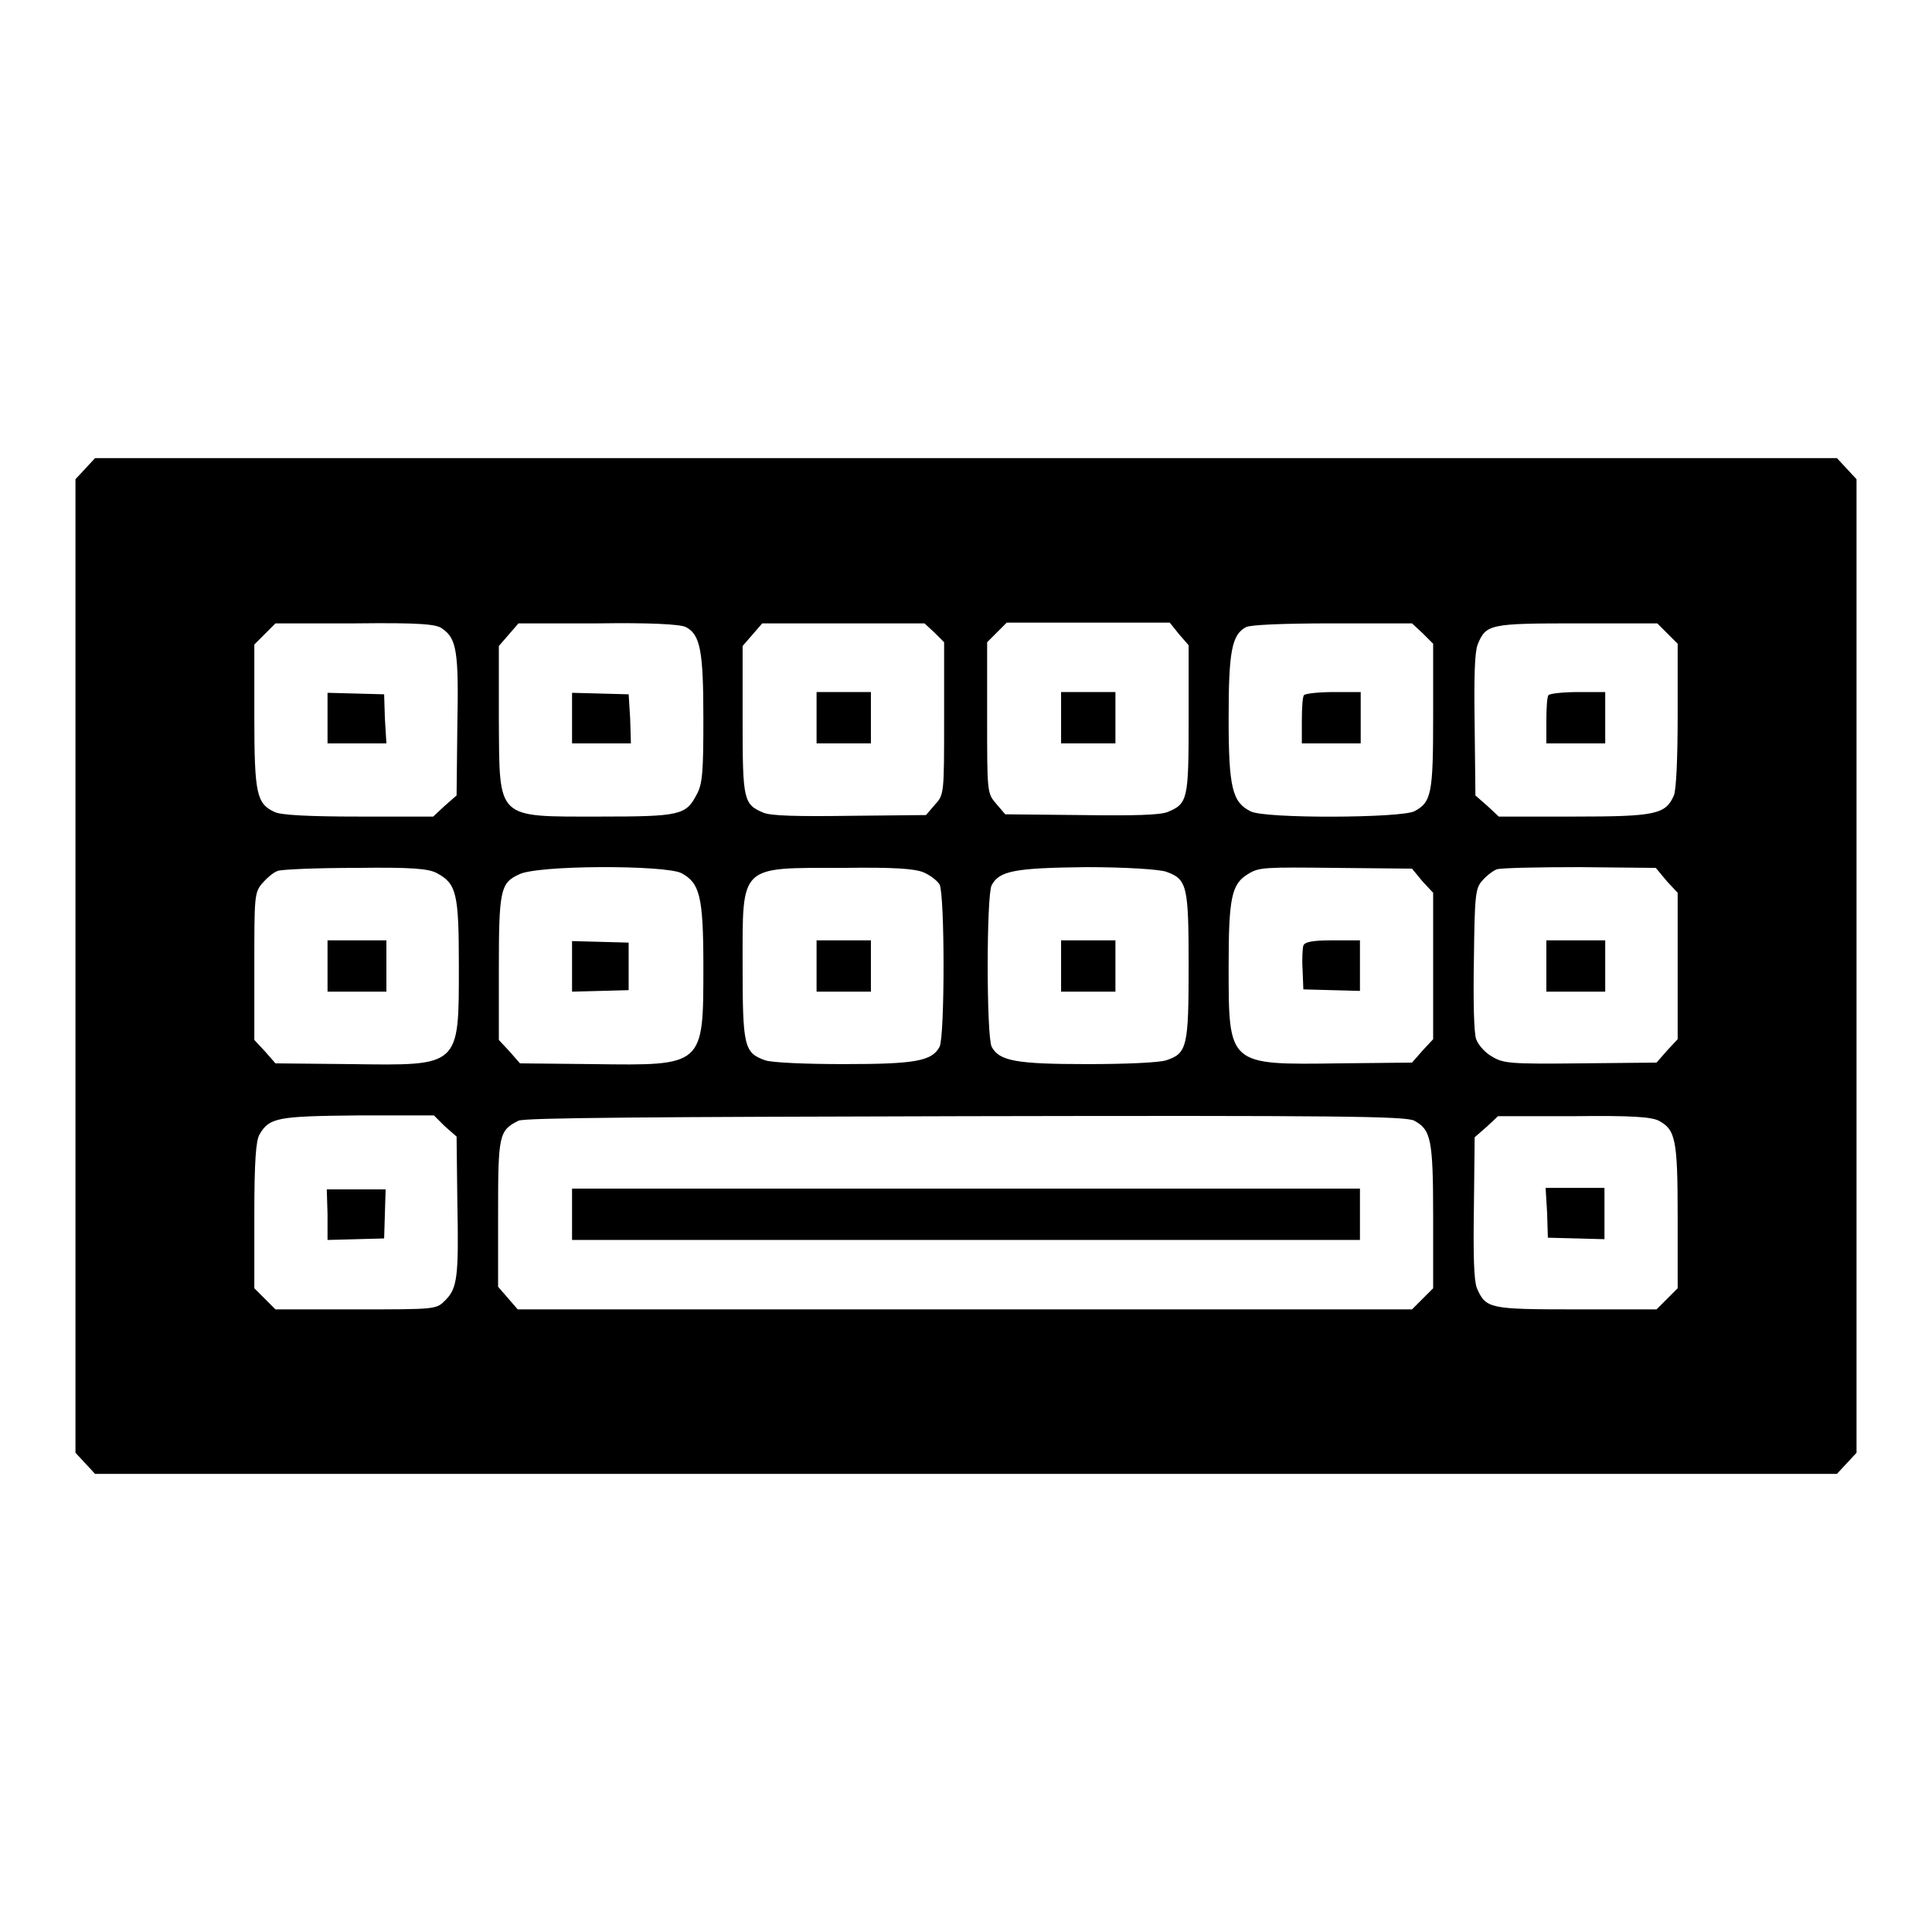
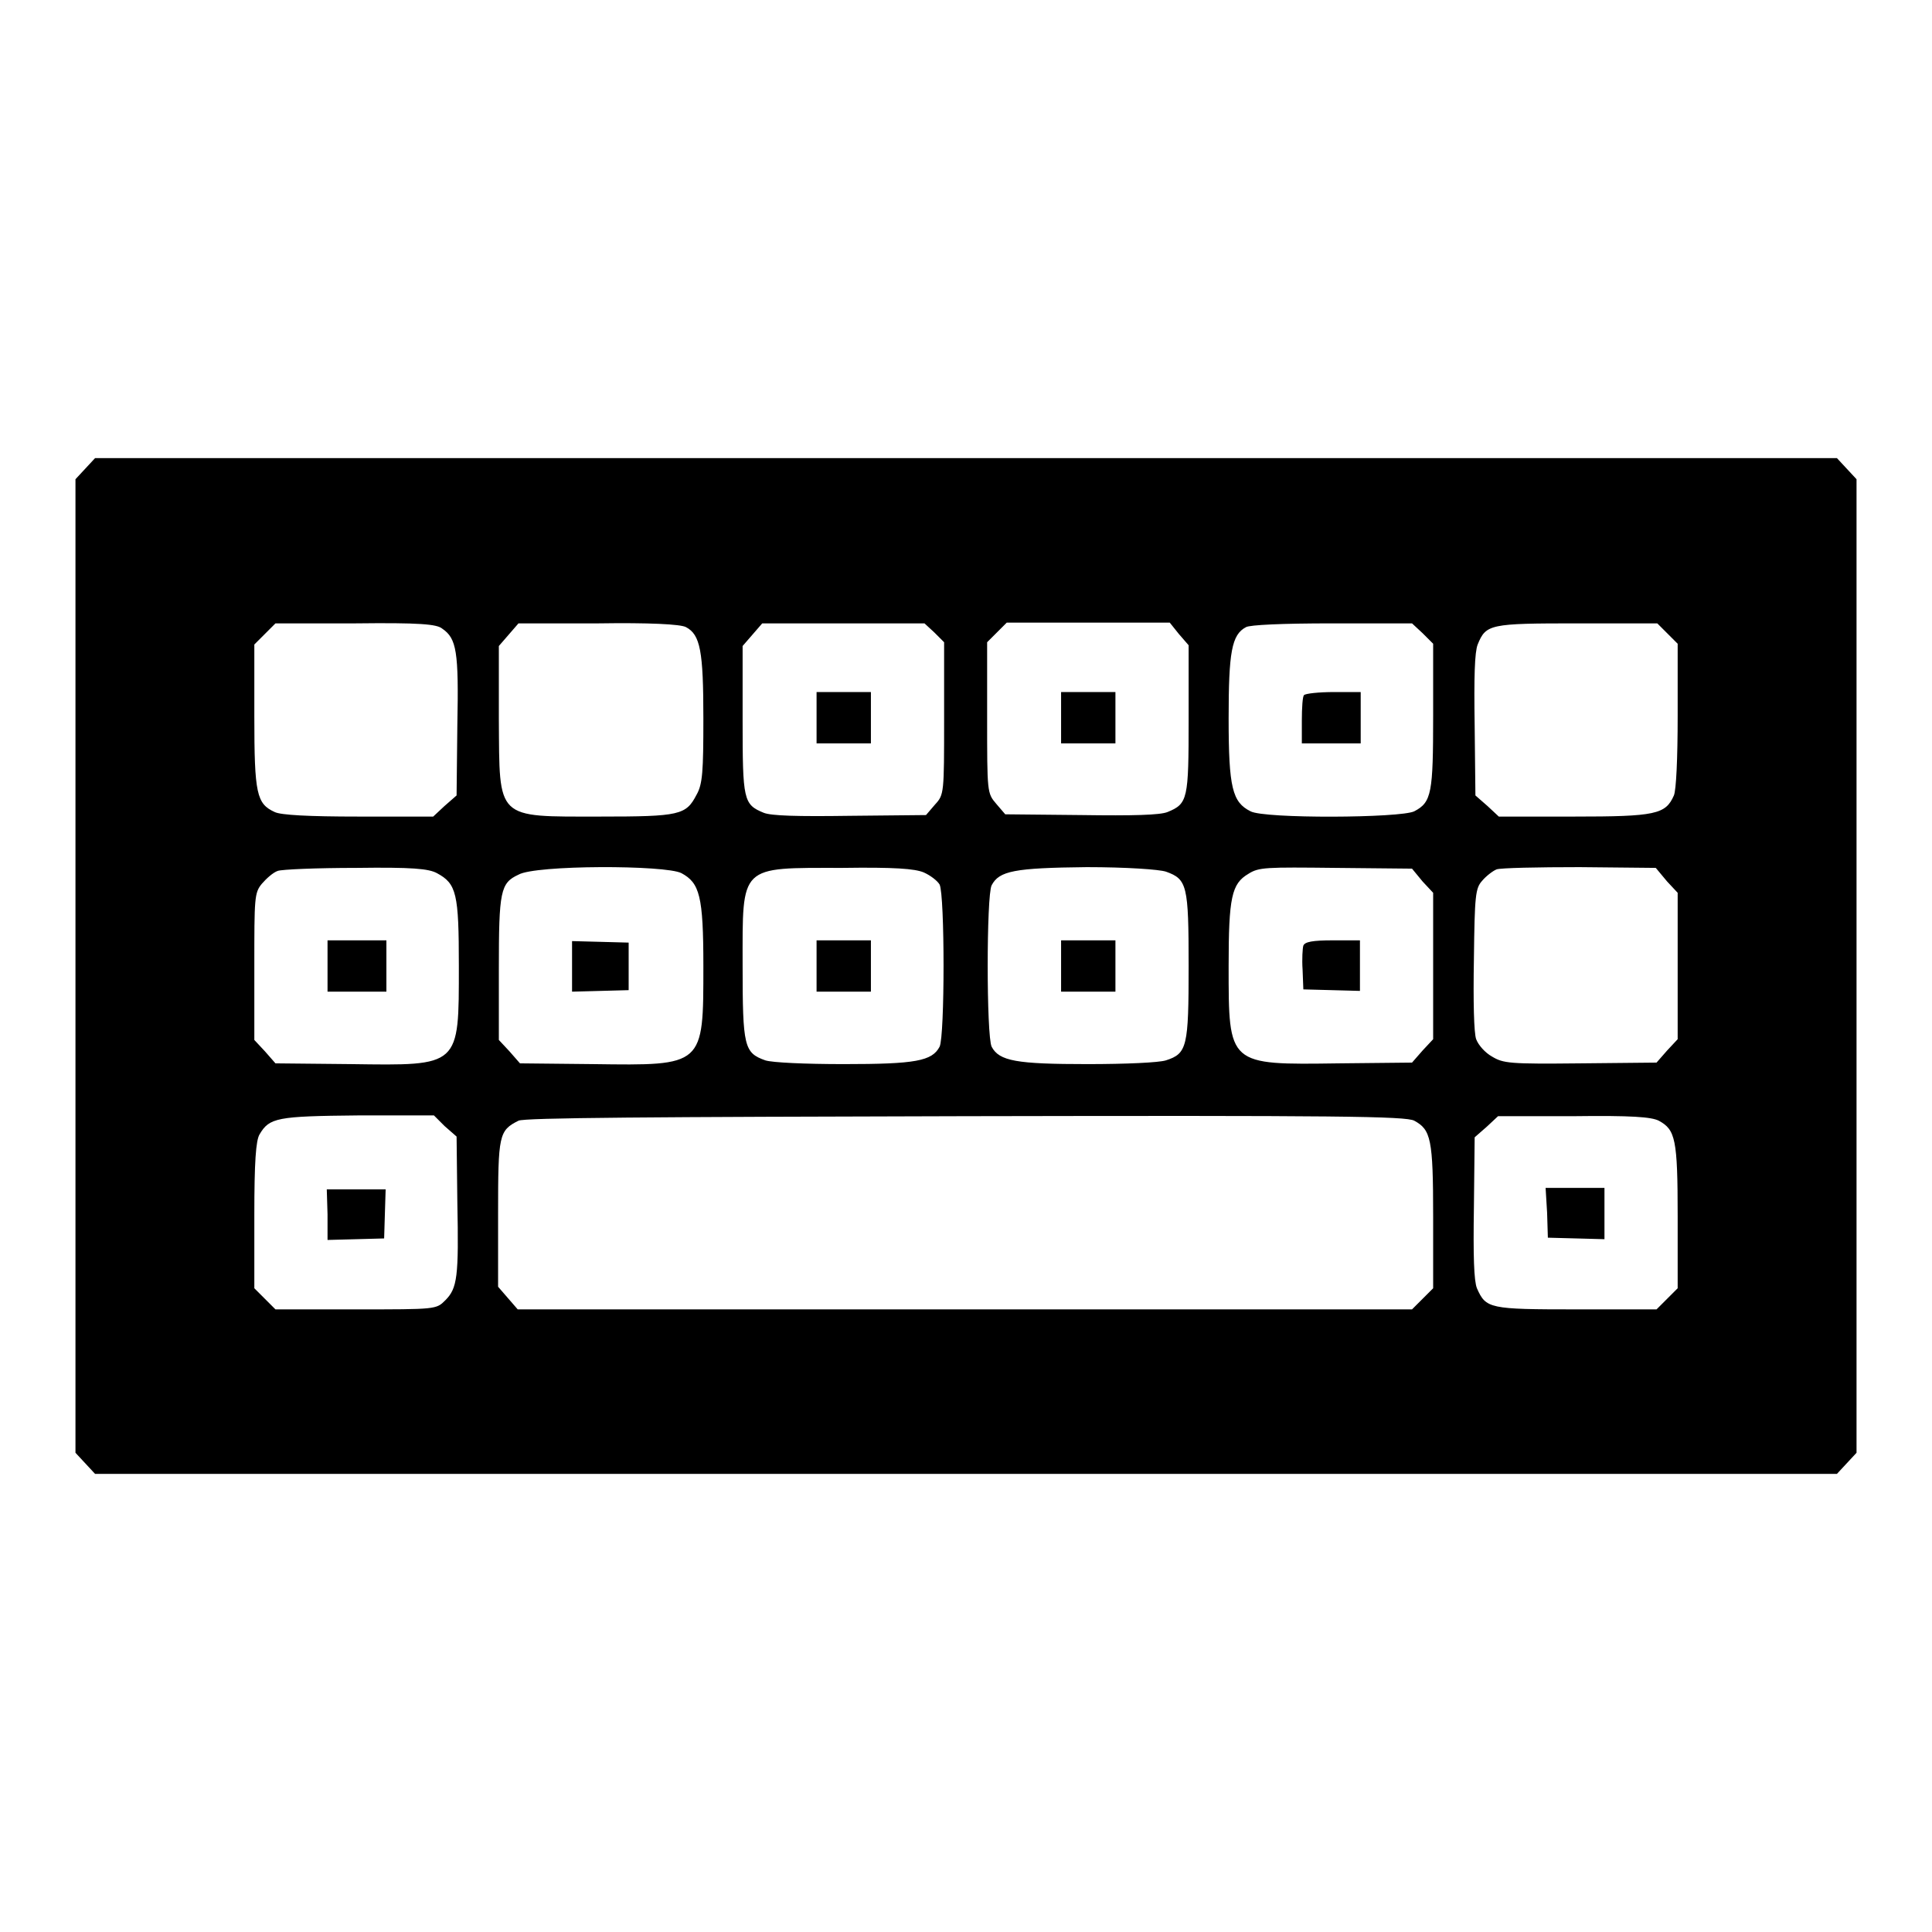
<svg xmlns="http://www.w3.org/2000/svg" version="1.1" x="0px" y="0px" viewBox="0 0 256 256" enable-background="new 0 0 256 256" xml:space="preserve">
  <g>
    <g>
      <g>
        <path fill="#000000" d="M11.3,62.1L10,63.5V128v64.5l1.3,1.4l1.3,1.4H128h115.4l1.3-1.4l1.3-1.4V128V63.5l-1.3-1.4l-1.3-1.4H128H12.6L11.3,62.1z M58.6,83.3c1.9,1.3,2.2,3,2,12.8l-0.1,9.3l-1.6,1.4l-1.5,1.4h-9.9c-6.6,0-10.3-0.2-11.1-0.6c-2.4-1.1-2.7-2.4-2.7-12.7v-9.5l1.4-1.4l1.4-1.4h10.6C55.6,82.5,57.9,82.7,58.6,83.3z M90.9,83.1c1.9,1,2.3,3.2,2.3,12.1c0,7-0.1,8.7-0.9,10.1c-1.4,2.7-2.2,2.9-12.8,2.9c-13.9,0-13.3,0.5-13.4-12.9v-9.7l1.3-1.5l1.3-1.5h10.6C85.9,82.5,90.2,82.7,90.9,83.1z M123.8,83.8l1.3,1.3v10.1c0,9.9,0,10.1-1.2,11.4l-1.2,1.4l-10.1,0.1c-7,0.1-10.4,0-11.4-0.4c-2.7-1.1-2.8-1.7-2.8-12.3v-9.8l1.3-1.5l1.3-1.5h10.8h10.7L123.8,83.8z M156.2,84l1.3,1.5v9.8c0,10.6-0.1,11.2-2.8,12.3c-1,0.4-4.5,0.5-11.4,0.4l-10.1-0.1l-1.2-1.4c-1.2-1.4-1.2-1.5-1.2-11.4V85.1l1.3-1.3l1.3-1.3h10.7H155L156.2,84z M188.5,83.9l1.4,1.4v9.5c0,10.3-0.2,11.5-2.5,12.7c-1.8,0.9-19.9,1-21.7,0c-2.4-1.2-2.9-3.1-2.9-12.3c0-8.8,0.4-11.1,2.3-12.1c0.5-0.3,4.8-0.5,11.4-0.5h10.6L188.5,83.9z M220.9,83.9l1.4,1.4v9.5c0,5.8-0.2,9.9-0.5,10.6c-1.1,2.5-2.4,2.8-13.2,2.8h-10l-1.5-1.4l-1.6-1.4l-0.1-9.3c-0.1-6.4,0-9.7,0.4-10.7c1.1-2.7,1.6-2.8,13.2-2.8h10.6L220.9,83.9z M57.9,115.7c2.6,1.4,2.9,2.7,2.9,12.3c0,13.4,0.2,13.2-14.3,13l-10-0.1l-1.4-1.6l-1.4-1.5V128c0-9,0-9.7,1-10.9c0.6-0.7,1.5-1.5,2.1-1.7c0.5-0.2,5.2-0.4,10.4-0.4C54.6,114.9,56.8,115.1,57.9,115.7z M90.3,115.7c2.4,1.3,2.9,3,2.9,12.3c0,13.3,0.1,13.2-14.6,13l-9.7-0.1l-1.4-1.6l-1.4-1.5v-9.4c0-10.3,0.2-11.4,2.6-12.5C70.9,114.6,88.2,114.6,90.3,115.7z M122.4,115.6c0.9,0.4,1.8,1.1,2.1,1.6c0.7,1.4,0.7,20.1,0,21.5c-1,1.9-3.2,2.3-12.7,2.3c-5.1,0-9.5-0.2-10.4-0.5c-2.8-1-3-1.8-3-12.6c0-13.4-0.5-12.9,13.2-12.9C118.5,114.9,121.2,115.1,122.4,115.6z M154.5,115.5c2.8,1,3,1.8,3,12.5c0,10.7-0.2,11.6-3,12.5c-0.9,0.3-5.3,0.5-10.4,0.5c-9.4,0-11.7-0.4-12.7-2.3c-0.7-1.4-0.7-20.1,0-21.4c1-1.9,3-2.3,12.6-2.4C149.2,114.9,153.6,115.2,154.5,115.5z M188.5,116.8l1.4,1.5v9.7v9.7l-1.4,1.5l-1.4,1.6l-9.7,0.1c-14.7,0.2-14.6,0.3-14.6-12.9c0-9.1,0.4-10.9,2.6-12.2c1.4-0.9,2.3-0.9,11.6-0.8l10.1,0.1L188.5,116.8z M220.9,116.8l1.4,1.5v9.7v9.7l-1.4,1.5l-1.4,1.6l-10.1,0.1c-9.4,0.1-10.2,0-11.7-0.9c-0.9-0.5-1.8-1.5-2.1-2.3c-0.3-0.8-0.4-5-0.3-10.6c0.1-8.5,0.2-9.4,1.1-10.4c0.5-0.6,1.4-1.3,1.9-1.5c0.5-0.2,5.5-0.3,11-0.3l10.1,0.1L220.9,116.8z M58.9,149.2l1.6,1.4l0.1,8.7c0.2,9.9,0,11.4-1.6,13c-1.2,1.2-1.2,1.2-11.8,1.2H36.5l-1.4-1.4l-1.4-1.4V161c0-7,0.2-9.9,0.7-10.7c1.3-2.2,2.3-2.4,13-2.5h10.1L58.9,149.2z M187.4,148.5c2.2,1.2,2.5,2.4,2.5,12.7v9.5l-1.4,1.4l-1.4,1.4h-59.2H68.6l-1.3-1.5l-1.3-1.5v-9.7c0-10.4,0.1-11,2.7-12.3c0.7-0.4,17.7-0.5,59.1-0.6C177.3,147.8,186.3,147.9,187.4,148.5z M219.8,148.5c2.2,1.2,2.5,2.4,2.5,12.7v9.5l-1.4,1.4l-1.4,1.4h-10.6c-11.6,0-12-0.1-13.2-2.8c-0.4-1-0.5-4.3-0.4-10.7l0.1-9.3l1.6-1.4l1.5-1.4h10C216.2,147.8,218.8,148,219.8,148.5z" />
-         <path fill="#000000" d="M43.4,95.1v3.4h3.9h3.9L51,95.2L50.9,92l-3.7-0.1l-3.8-0.1L43.4,95.1L43.4,95.1z" />
-         <path fill="#000000" d="M75.8,95.1v3.4h3.9h3.9l-0.1-3.3L83.3,92l-3.7-0.1l-3.8-0.1L75.8,95.1L75.8,95.1z" />
        <path fill="#000000" d="M108.2,95.1v3.4h3.6h3.6v-3.4v-3.4h-3.6h-3.6V95.1z" />
        <path fill="#000000" d="M140.6,95.1v3.4h3.6h3.6v-3.4v-3.4h-3.6h-3.6V95.1z" />
        <path fill="#000000" d="M172.8,92.1c-0.2,0.1-0.3,1.7-0.3,3.4v3h3.9h3.9v-3.4v-3.4h-3.5C174.7,91.7,173,91.9,172.8,92.1z" />
-         <path fill="#000000" d="M205.2,92.1c-0.2,0.1-0.3,1.7-0.3,3.4v3h3.9h3.9v-3.4v-3.4h-3.5C207.1,91.7,205.4,91.9,205.2,92.1z" />
        <path fill="#000000" d="M43.4,128v3.4h3.9h3.9V128v-3.4h-3.9h-3.9L43.4,128L43.4,128z" />
        <path fill="#000000" d="M75.8,128v3.4l3.8-0.1l3.7-0.1V128v-3.1l-3.7-0.1l-3.8-0.1V128z" />
        <path fill="#000000" d="M108.2,128v3.4h3.6h3.6V128v-3.4h-3.6h-3.6V128z" />
        <path fill="#000000" d="M140.6,128v3.4h3.6h3.6V128v-3.4h-3.6h-3.6V128z" />
        <path fill="#000000" d="M172.7,125.3c-0.1,0.3-0.2,1.8-0.1,3.2l0.1,2.6l3.8,0.1l3.7,0.1V128v-3.4h-3.6C173.9,124.6,172.9,124.8,172.7,125.3z" />
-         <path fill="#000000" d="M204.9,128v3.4h3.9h3.9V128v-3.4h-3.9h-3.9V128z" />
        <path fill="#000000" d="M43.4,160.9v3.4l3.8-0.1l3.7-0.1l0.1-3.3l0.1-3.2h-3.9h-3.9L43.4,160.9L43.4,160.9z" />
-         <path fill="#000000" d="M75.8,160.9v3.4H128h52.2v-3.4v-3.4H128H75.8V160.9z" />
        <path fill="#000000" d="M205,160.7l0.1,3.3l3.8,0.1l3.7,0.1v-3.4v-3.4h-3.9h-3.9L205,160.7z" />
      </g>
    </g>
  </g>
</svg>